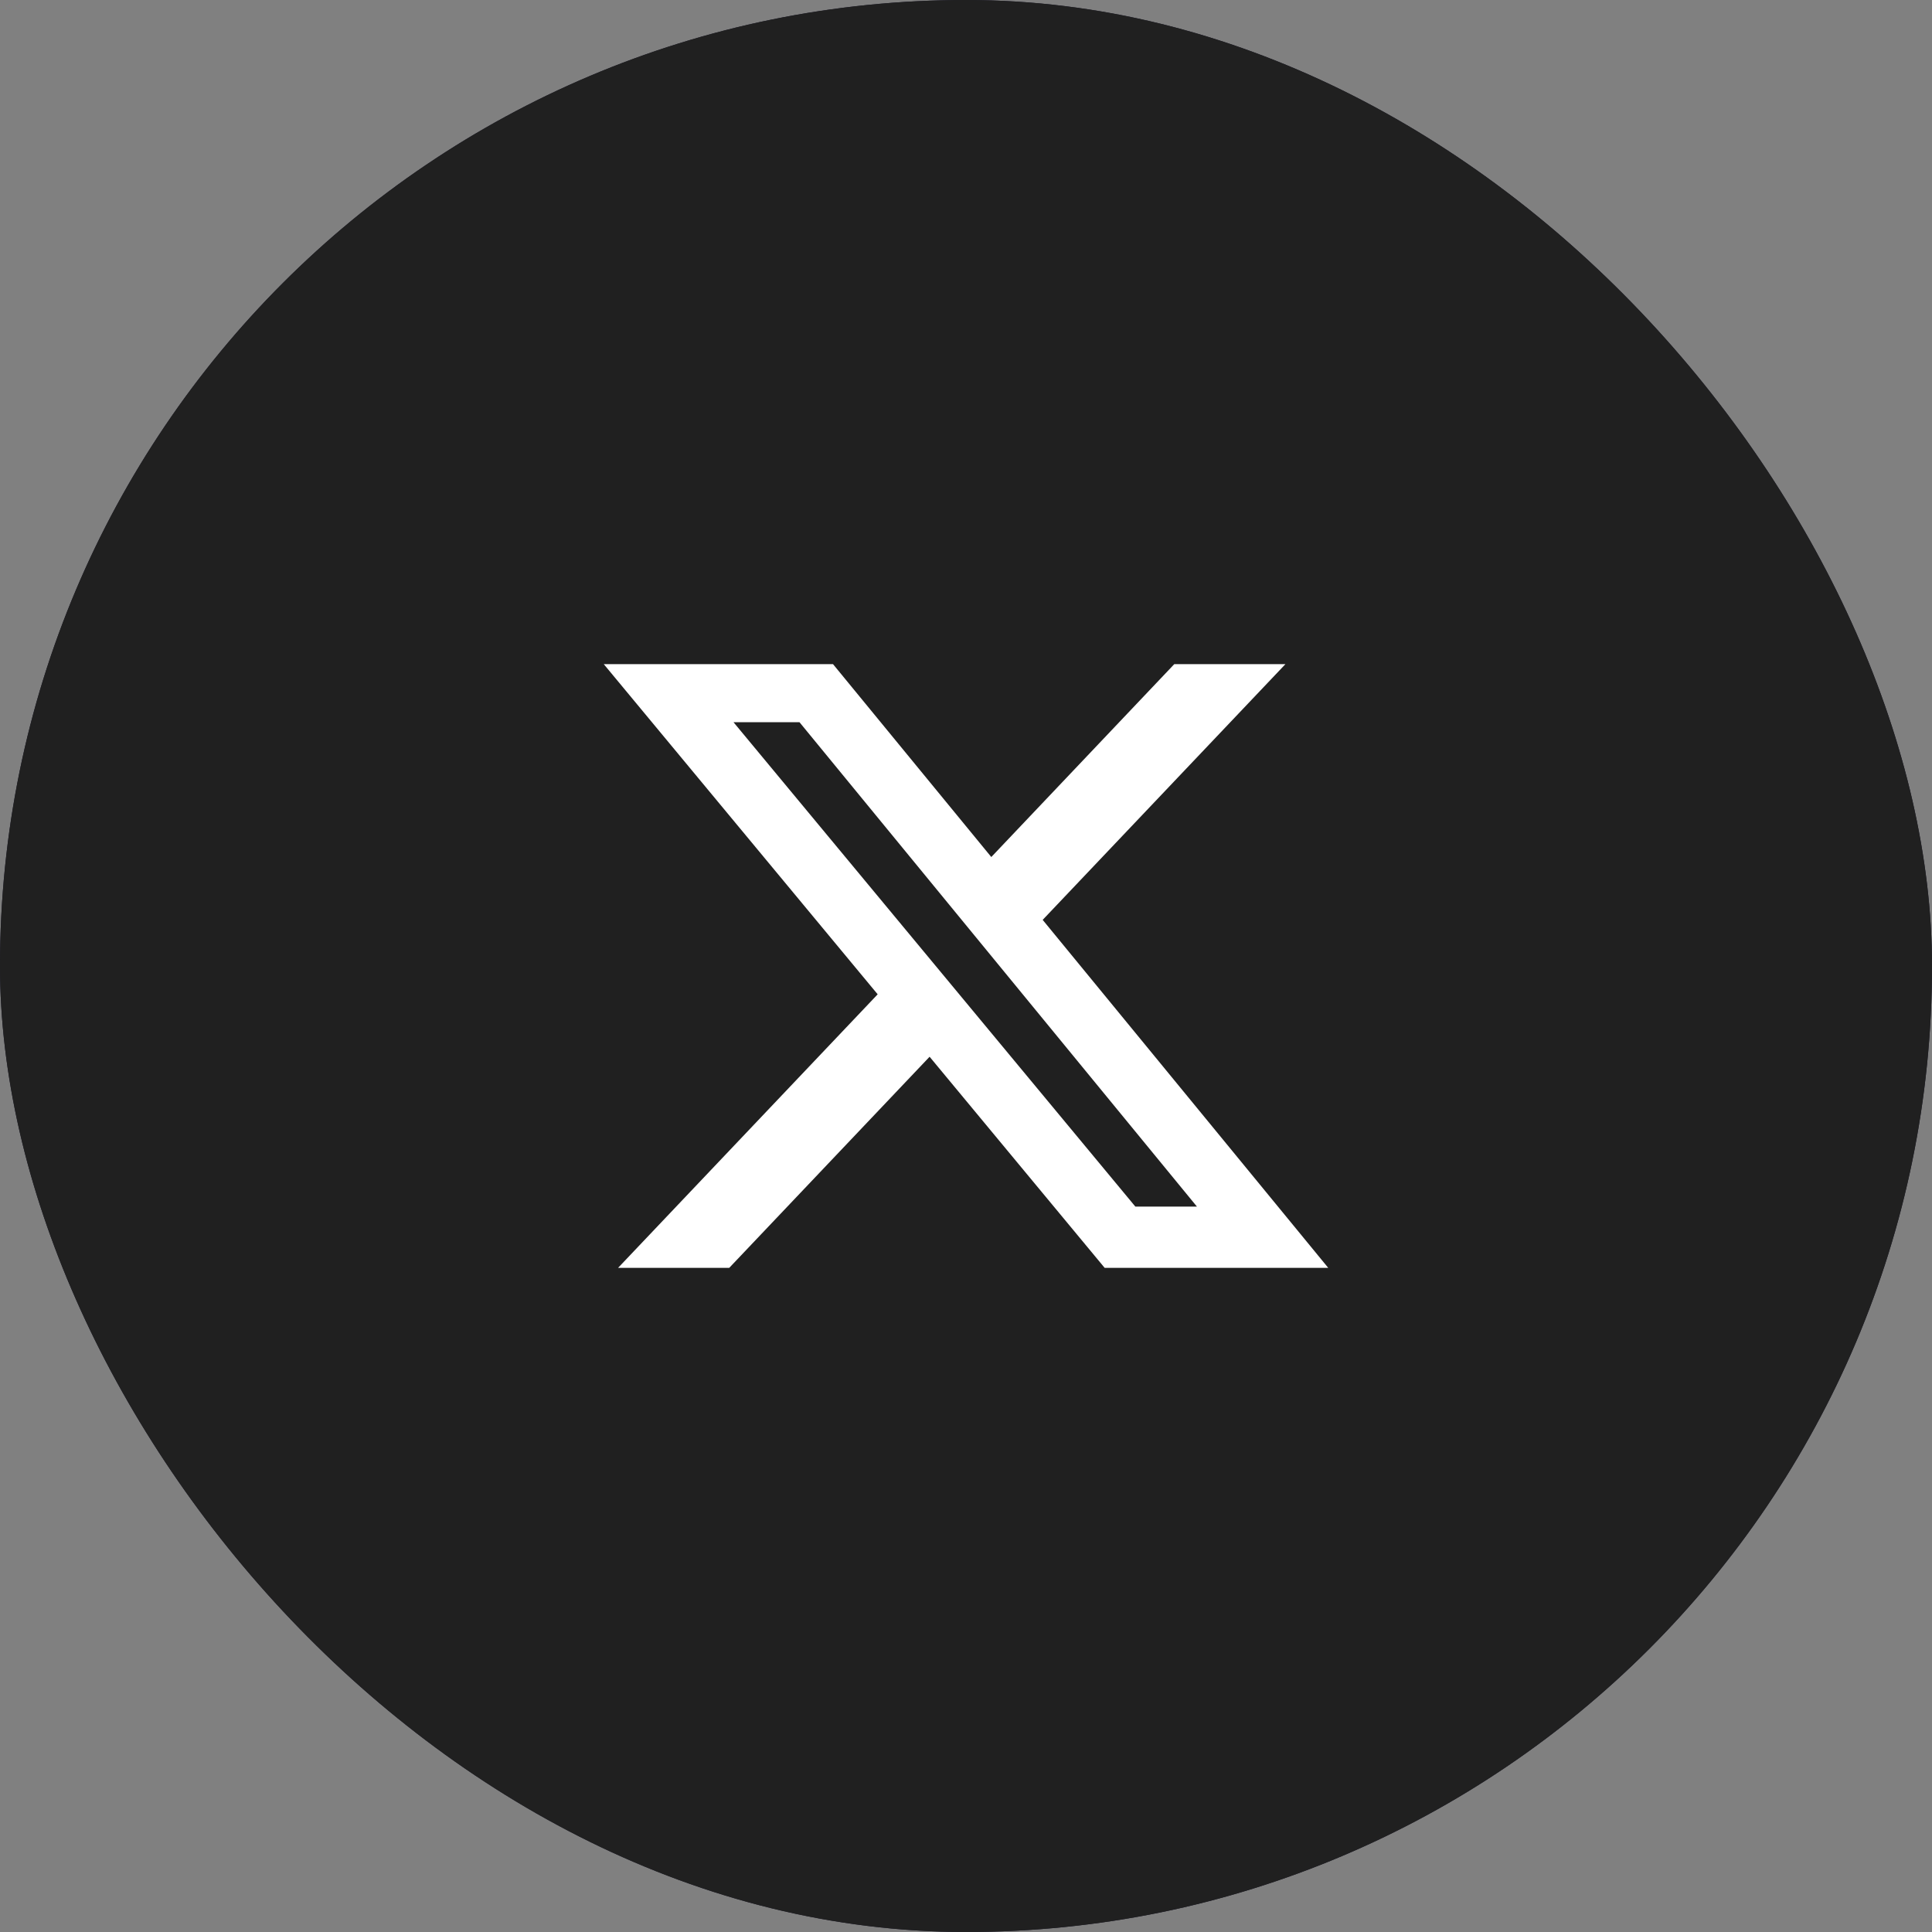
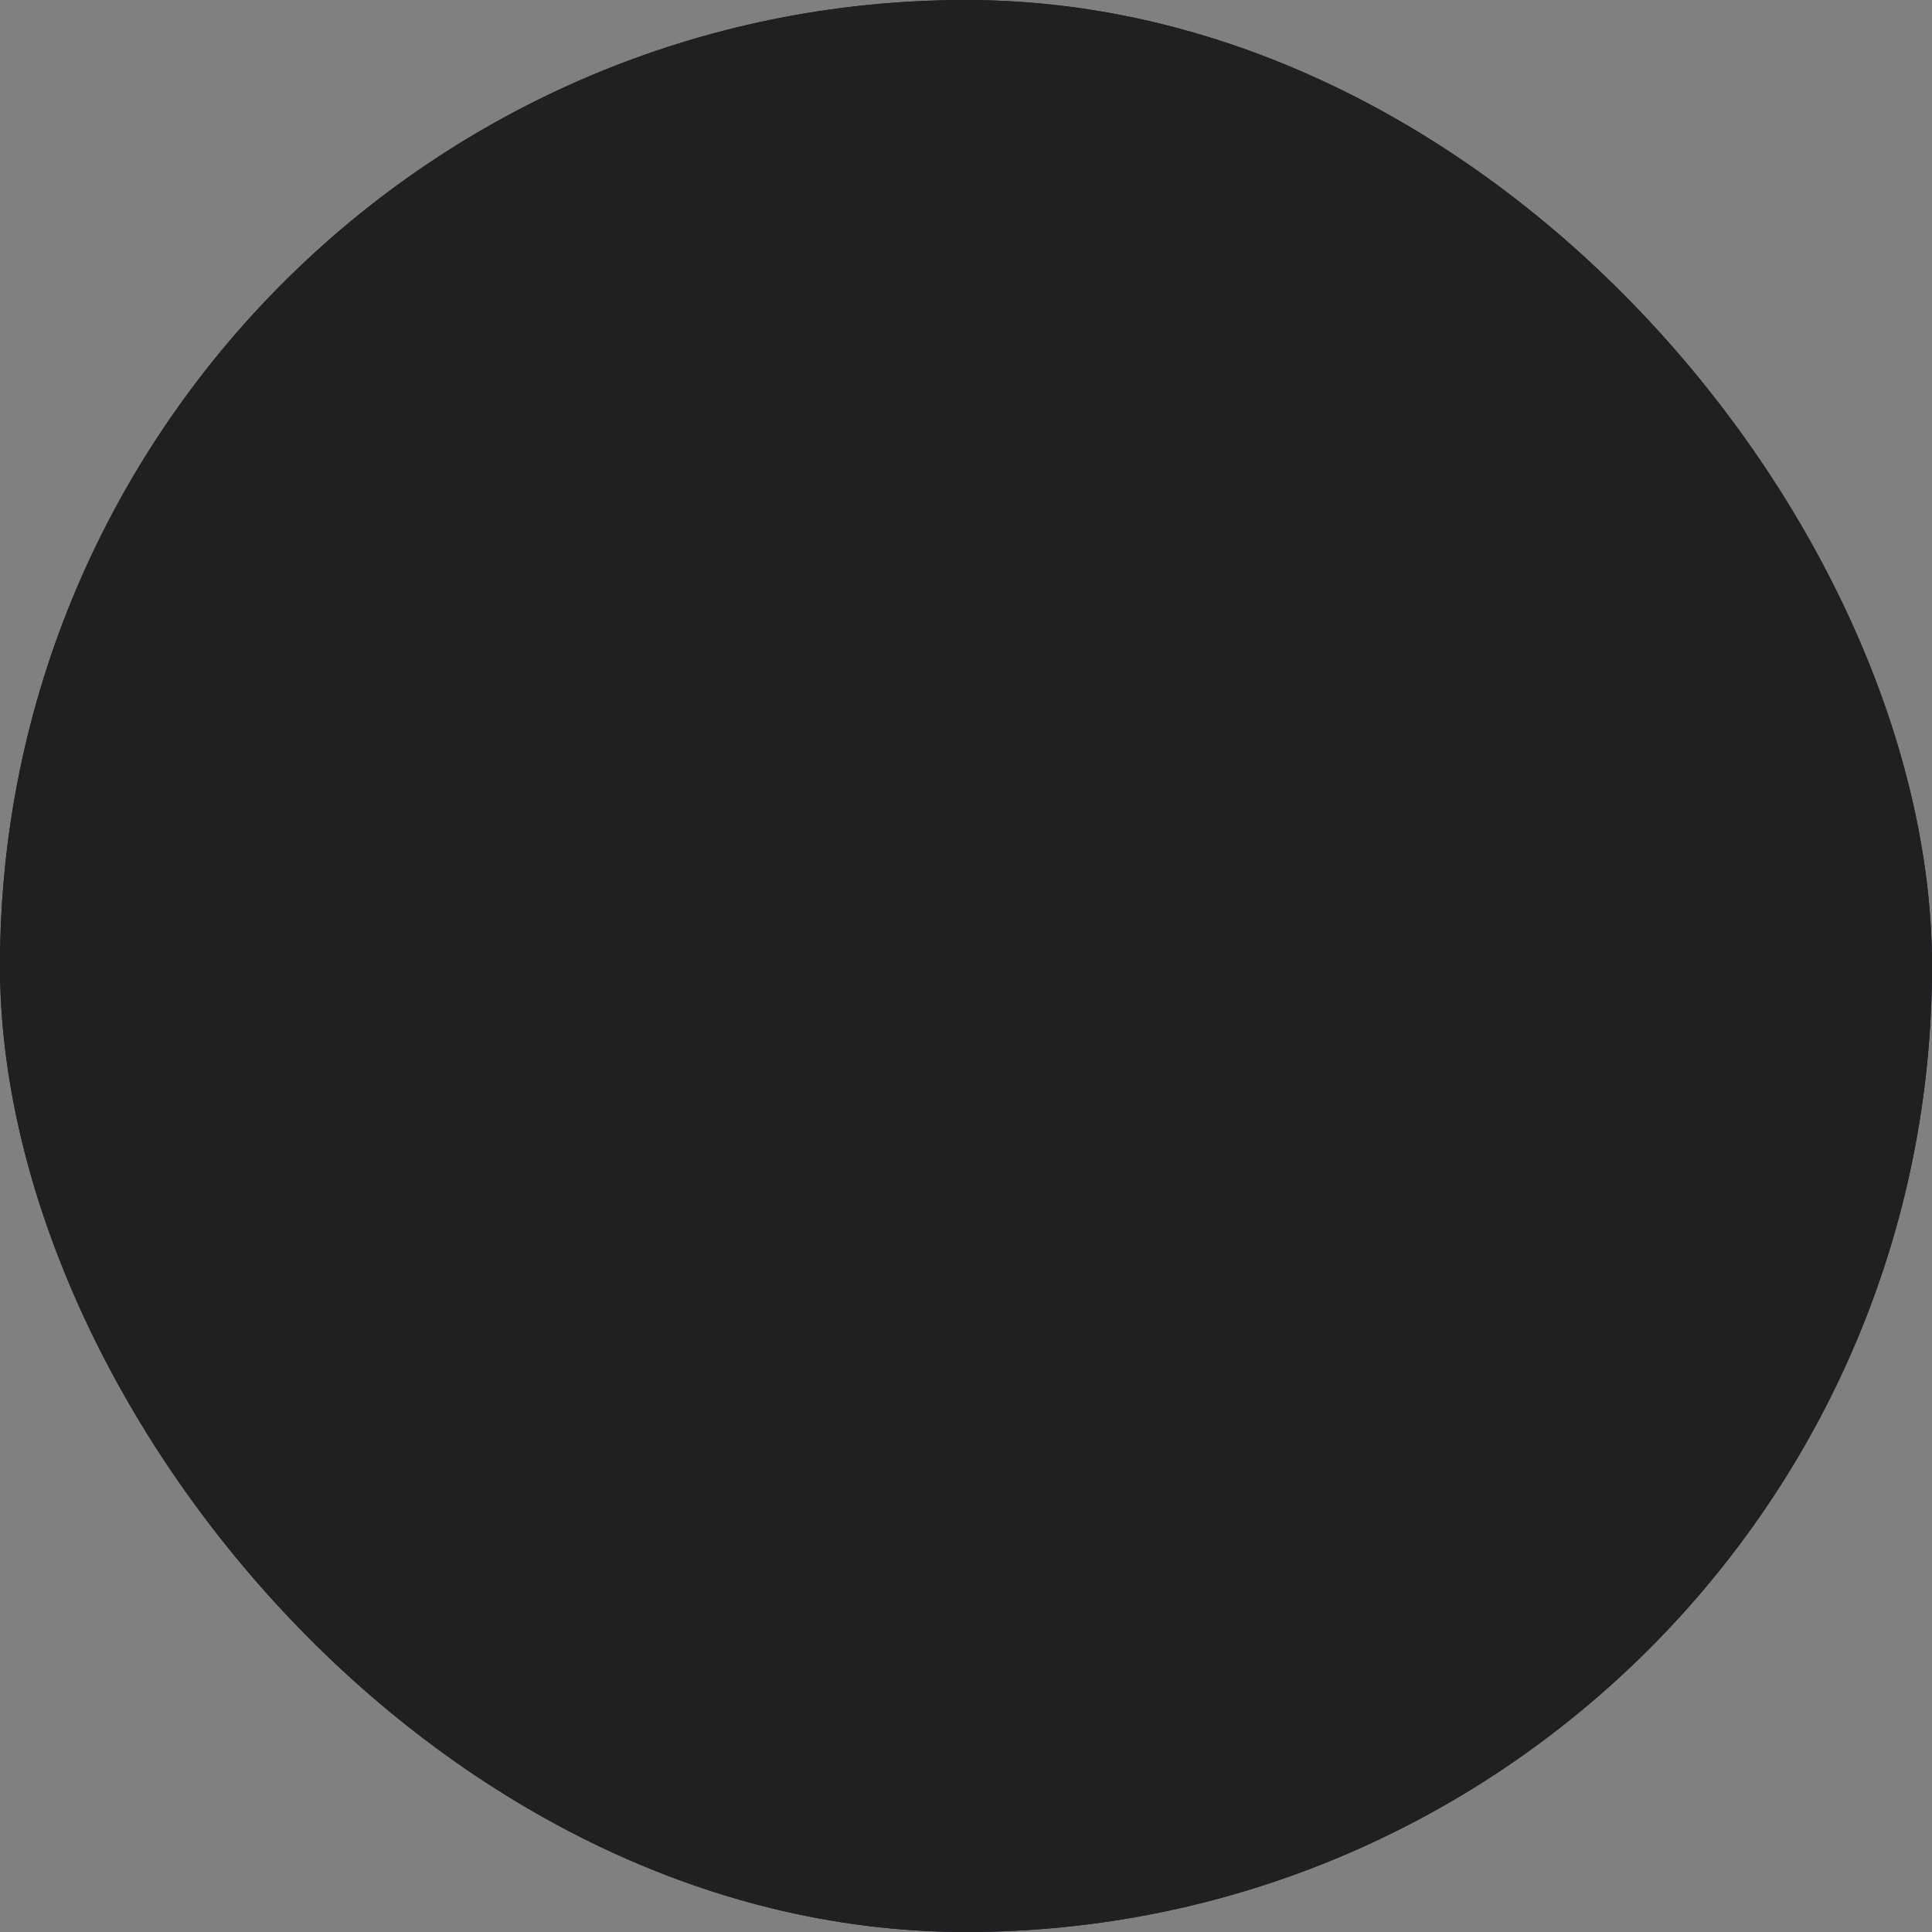
<svg xmlns="http://www.w3.org/2000/svg" width="32" height="32" viewBox="0 0 32 32" fill="none">
  <rect x="0" y="0" width="32" height="32" fill="#808080" stroke="none" />
  <g clip-path="url(#clip0_3076_1558)">
    <rect width="32" height="32" rx="16" fill="#1A172E" />
    <rect width="32" height="32" fill="#202020" />
-     <path d="M19.45 11H21.291L17.27 15.236L22 21H18.297L15.397 17.503L12.078 21H10.237L14.537 16.469L10 11H13.797L16.419 14.195L19.45 11ZM18.805 19.985H19.825L13.242 11.962H12.149L18.805 19.985Z" fill="white" />
  </g>
  <defs>
    <clipPath id="clip0_3076_1558">
      <rect width="32" height="32" rx="16" fill="white" />
    </clipPath>
  </defs>
</svg>